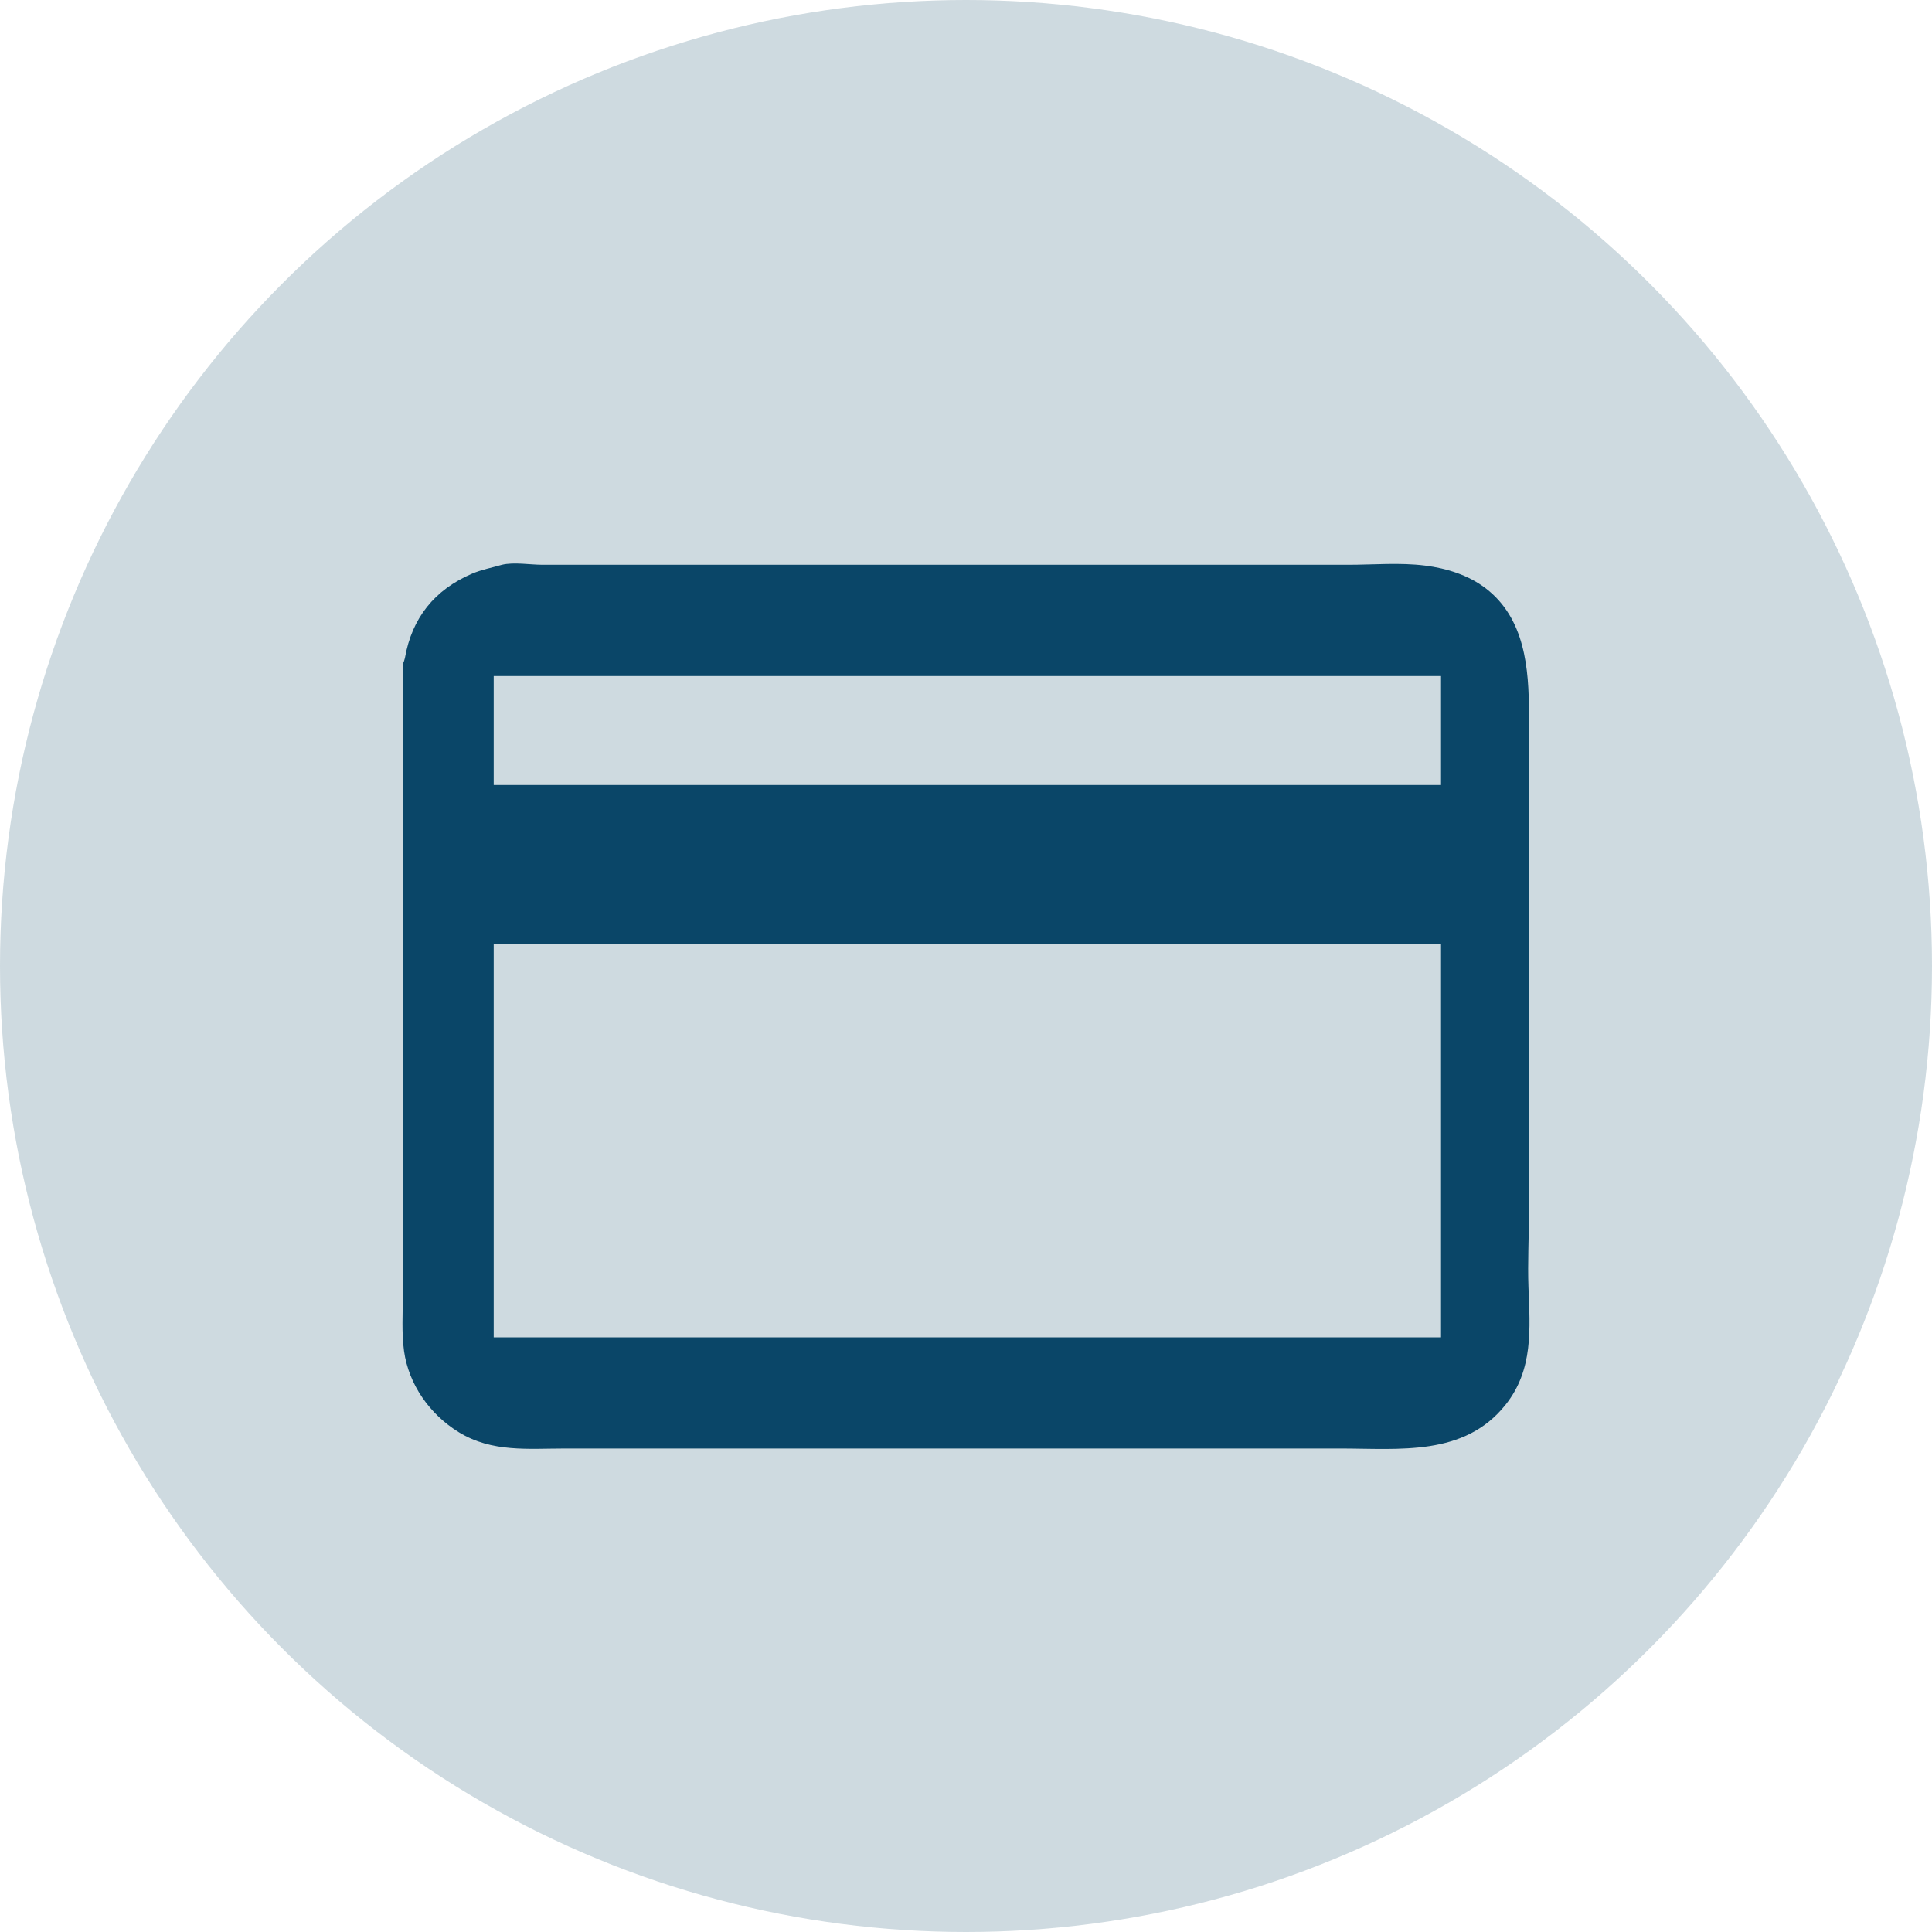
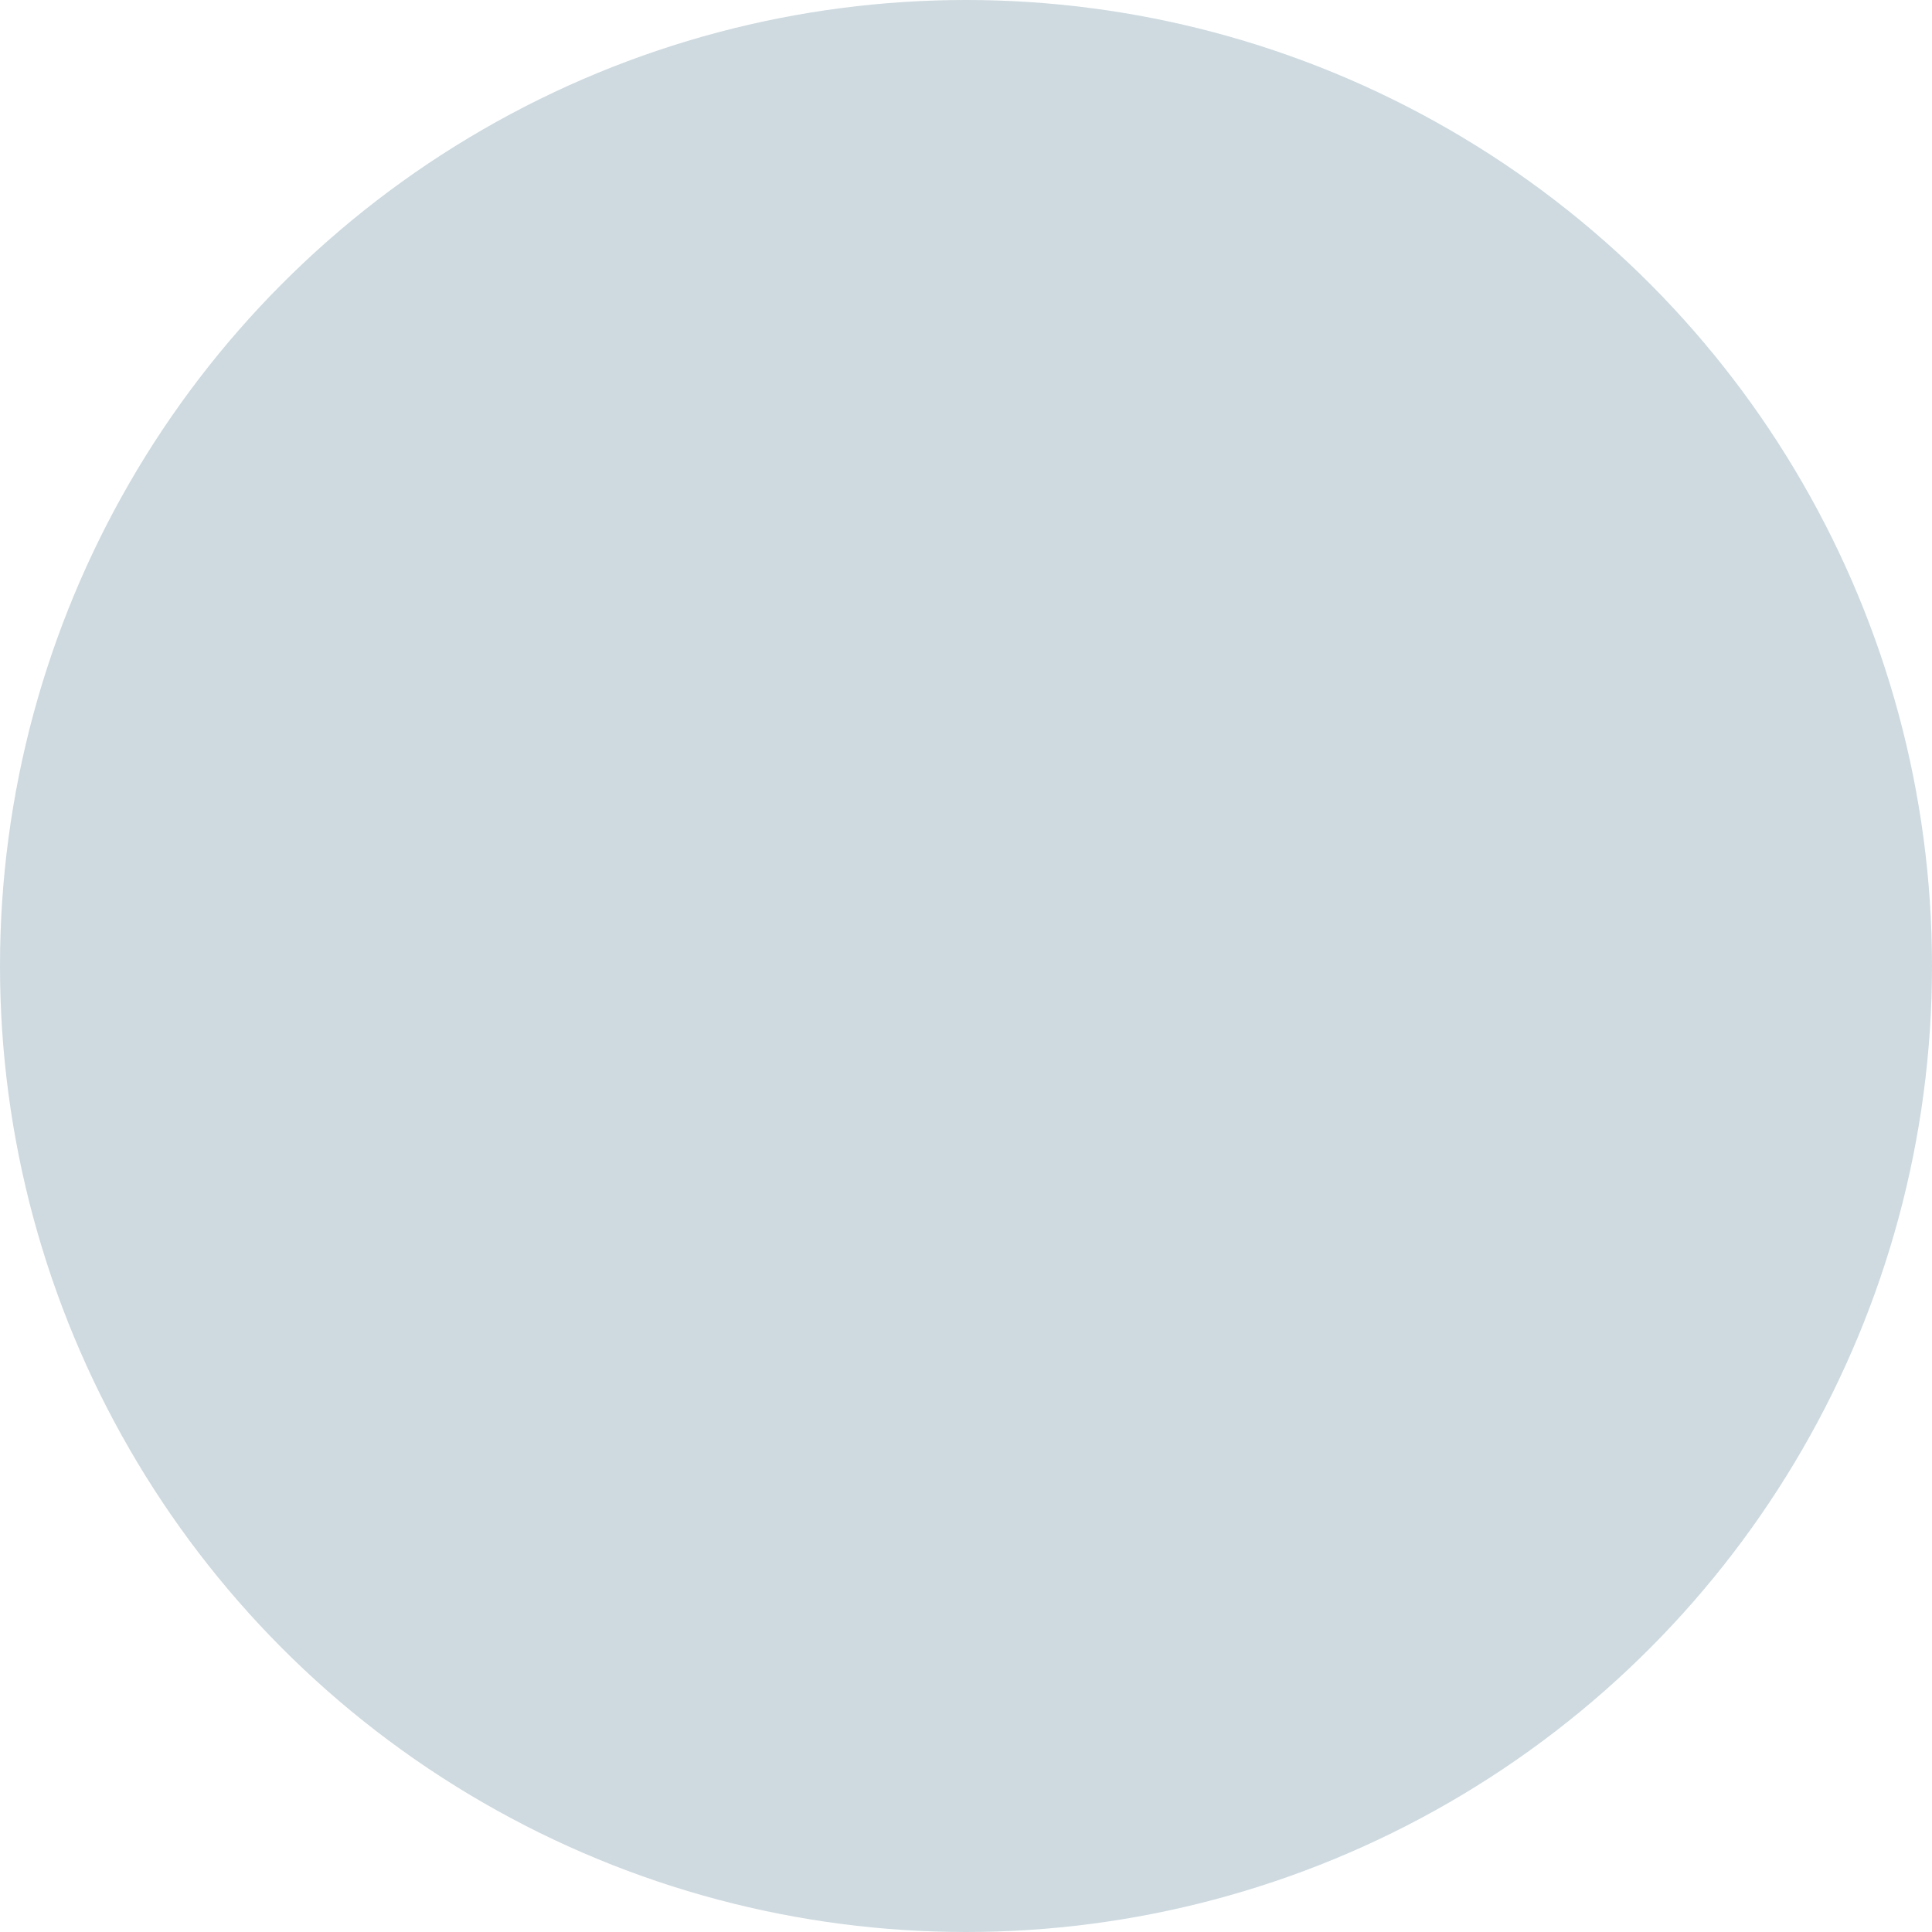
<svg xmlns="http://www.w3.org/2000/svg" width="24" height="24" viewBox="0 0 24 24" fill="none">
  <circle opacity="0.2" cx="12" cy="12" r="12" fill="#0A4668" />
-   <path d="M5.019 16.783C4.988 16.555 5.004 16.319 5.004 16.089V8.25C5.015 8.226 5.024 8.2 5.03 8.174C5.117 7.678 5.396 7.327 5.865 7.126C5.982 7.076 6.111 7.052 6.235 7.016C6.383 6.98 6.588 7.016 6.741 7.016H16.744C17.064 7.016 17.385 6.986 17.704 7.026C17.974 7.06 18.243 7.145 18.457 7.309C18.944 7.683 18.993 8.304 18.993 8.864V15.069C18.993 15.375 18.976 15.683 18.987 15.989C19.007 16.508 19.049 17.015 18.703 17.45C18.189 18.095 17.387 17.994 16.647 17.994H7.026C6.56 17.994 6.113 18.045 5.7 17.792C5.338 17.57 5.077 17.198 5.019 16.783ZM17.901 11.73H6.133V16.613H17.901V11.73ZM17.901 8.398H6.133V9.752H17.901L17.901 8.398Z" fill="#0A4668" />
</svg>